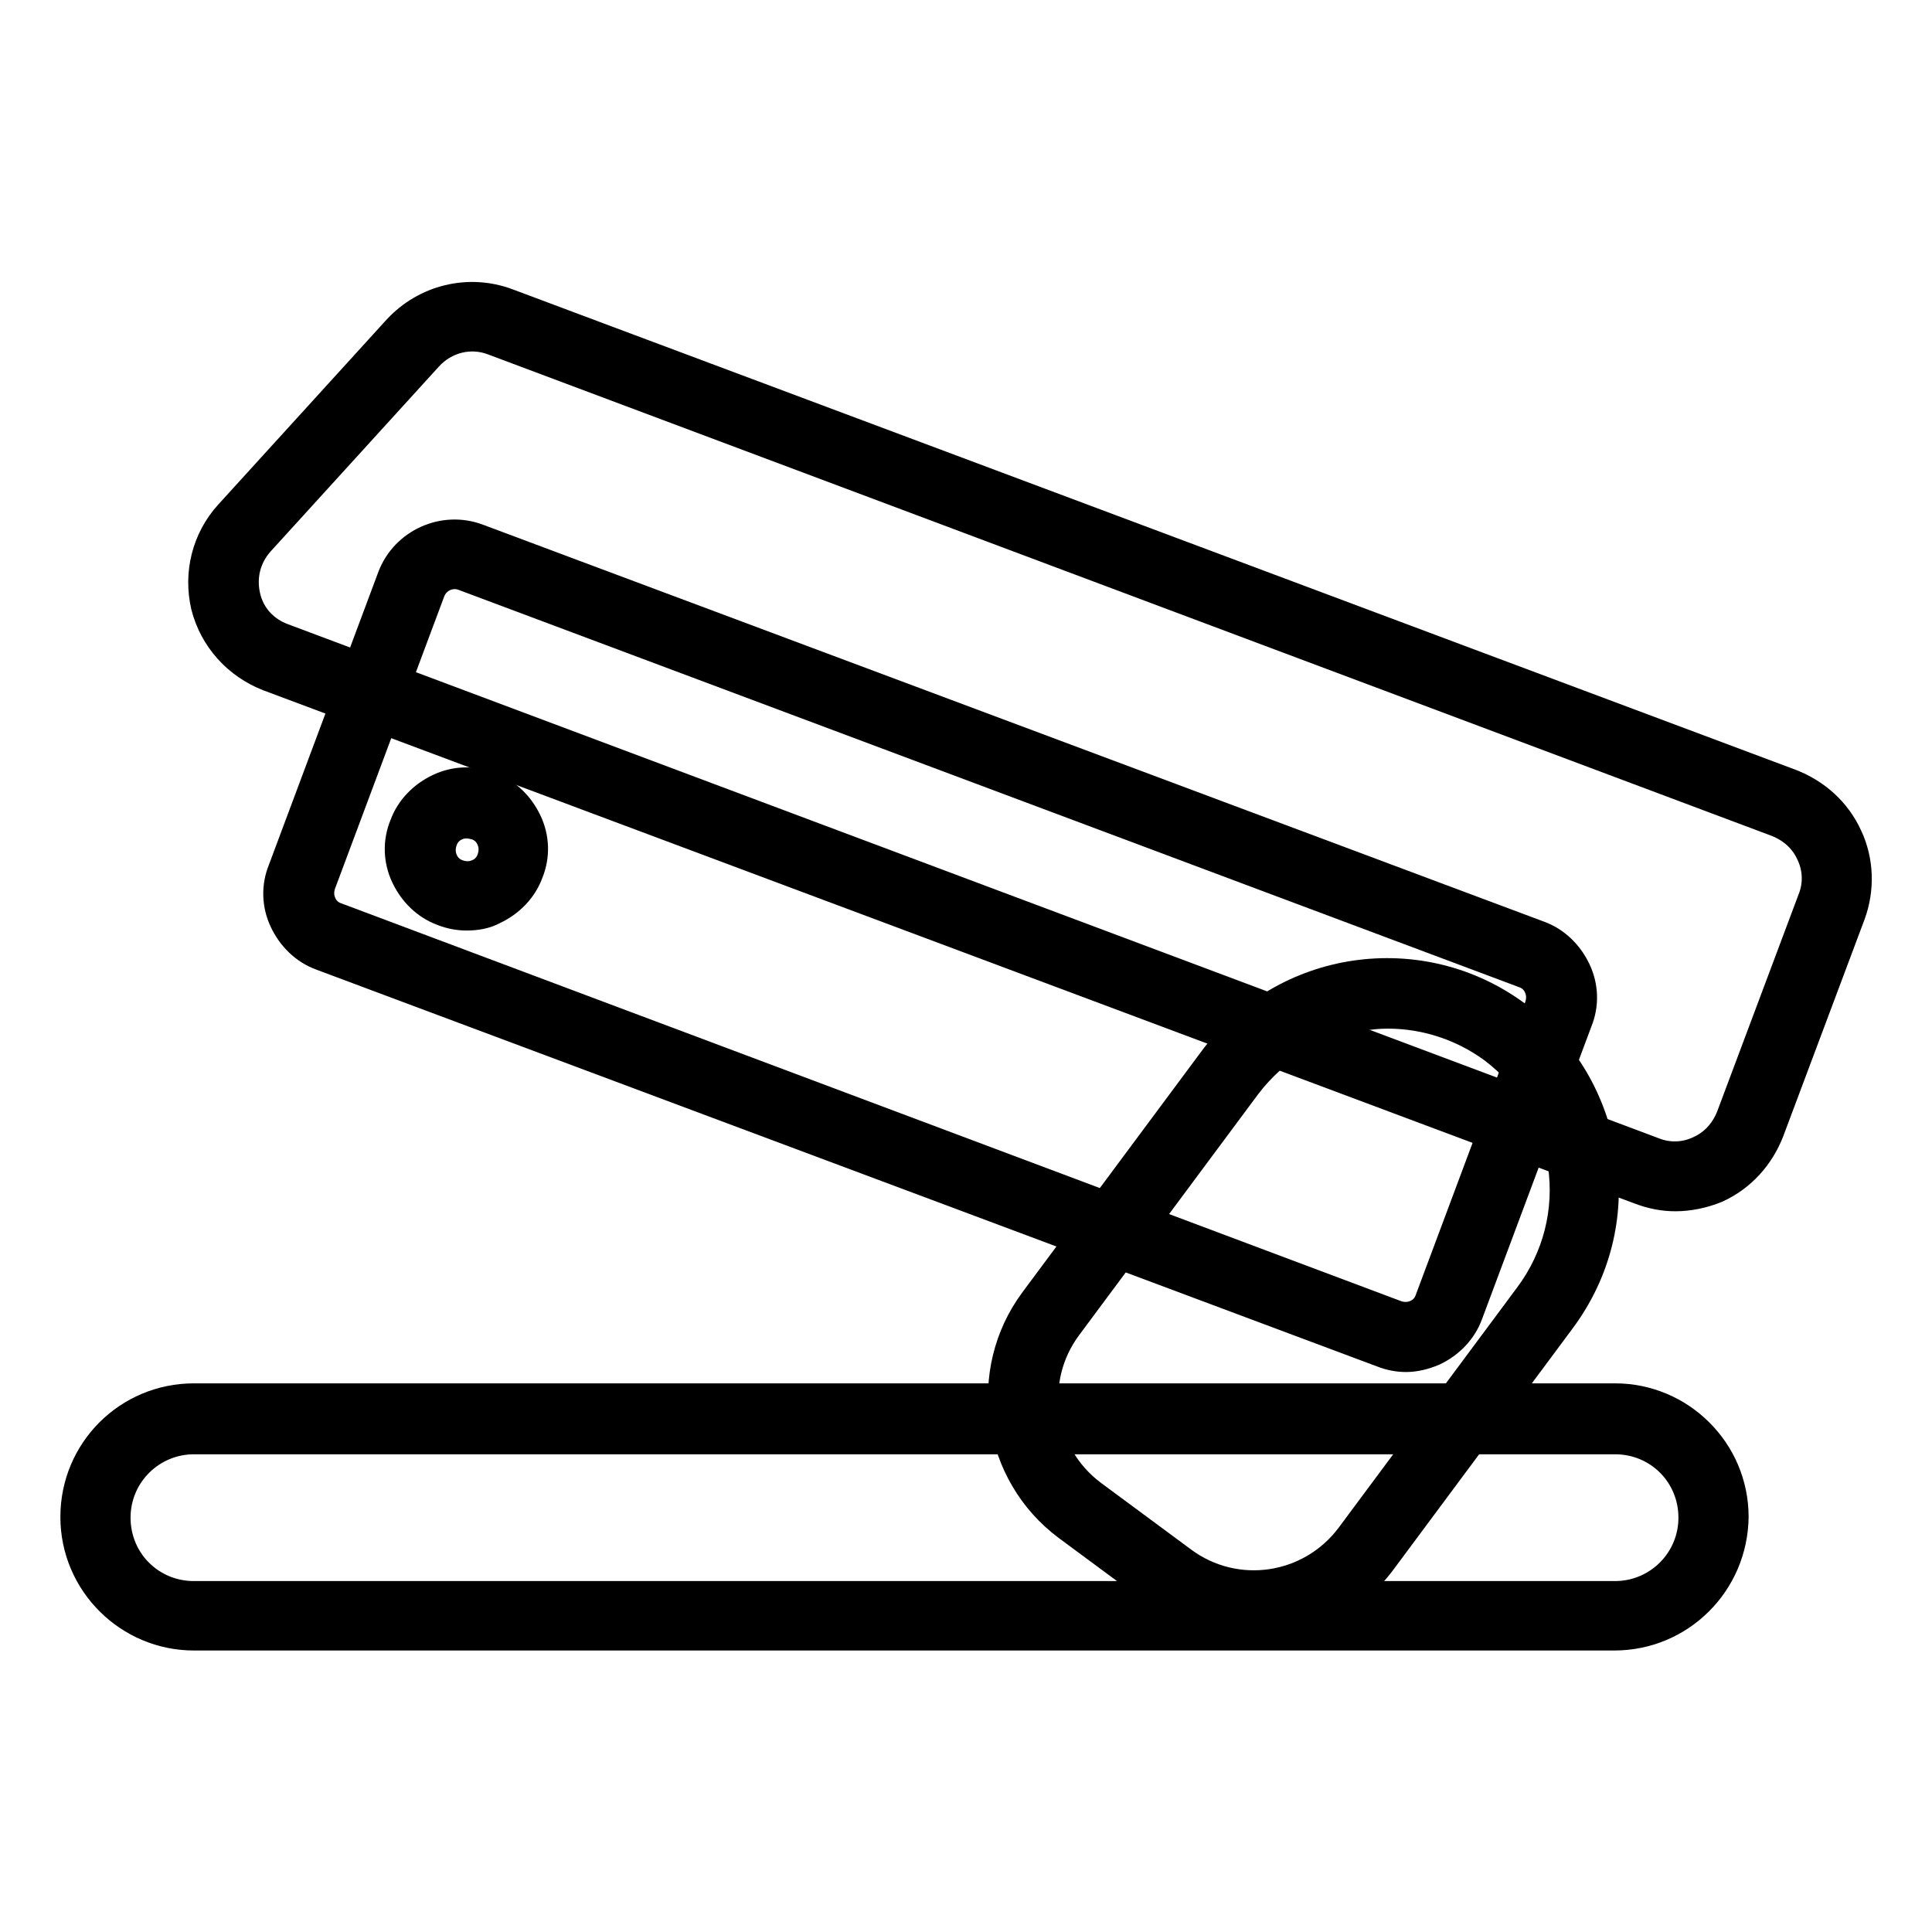
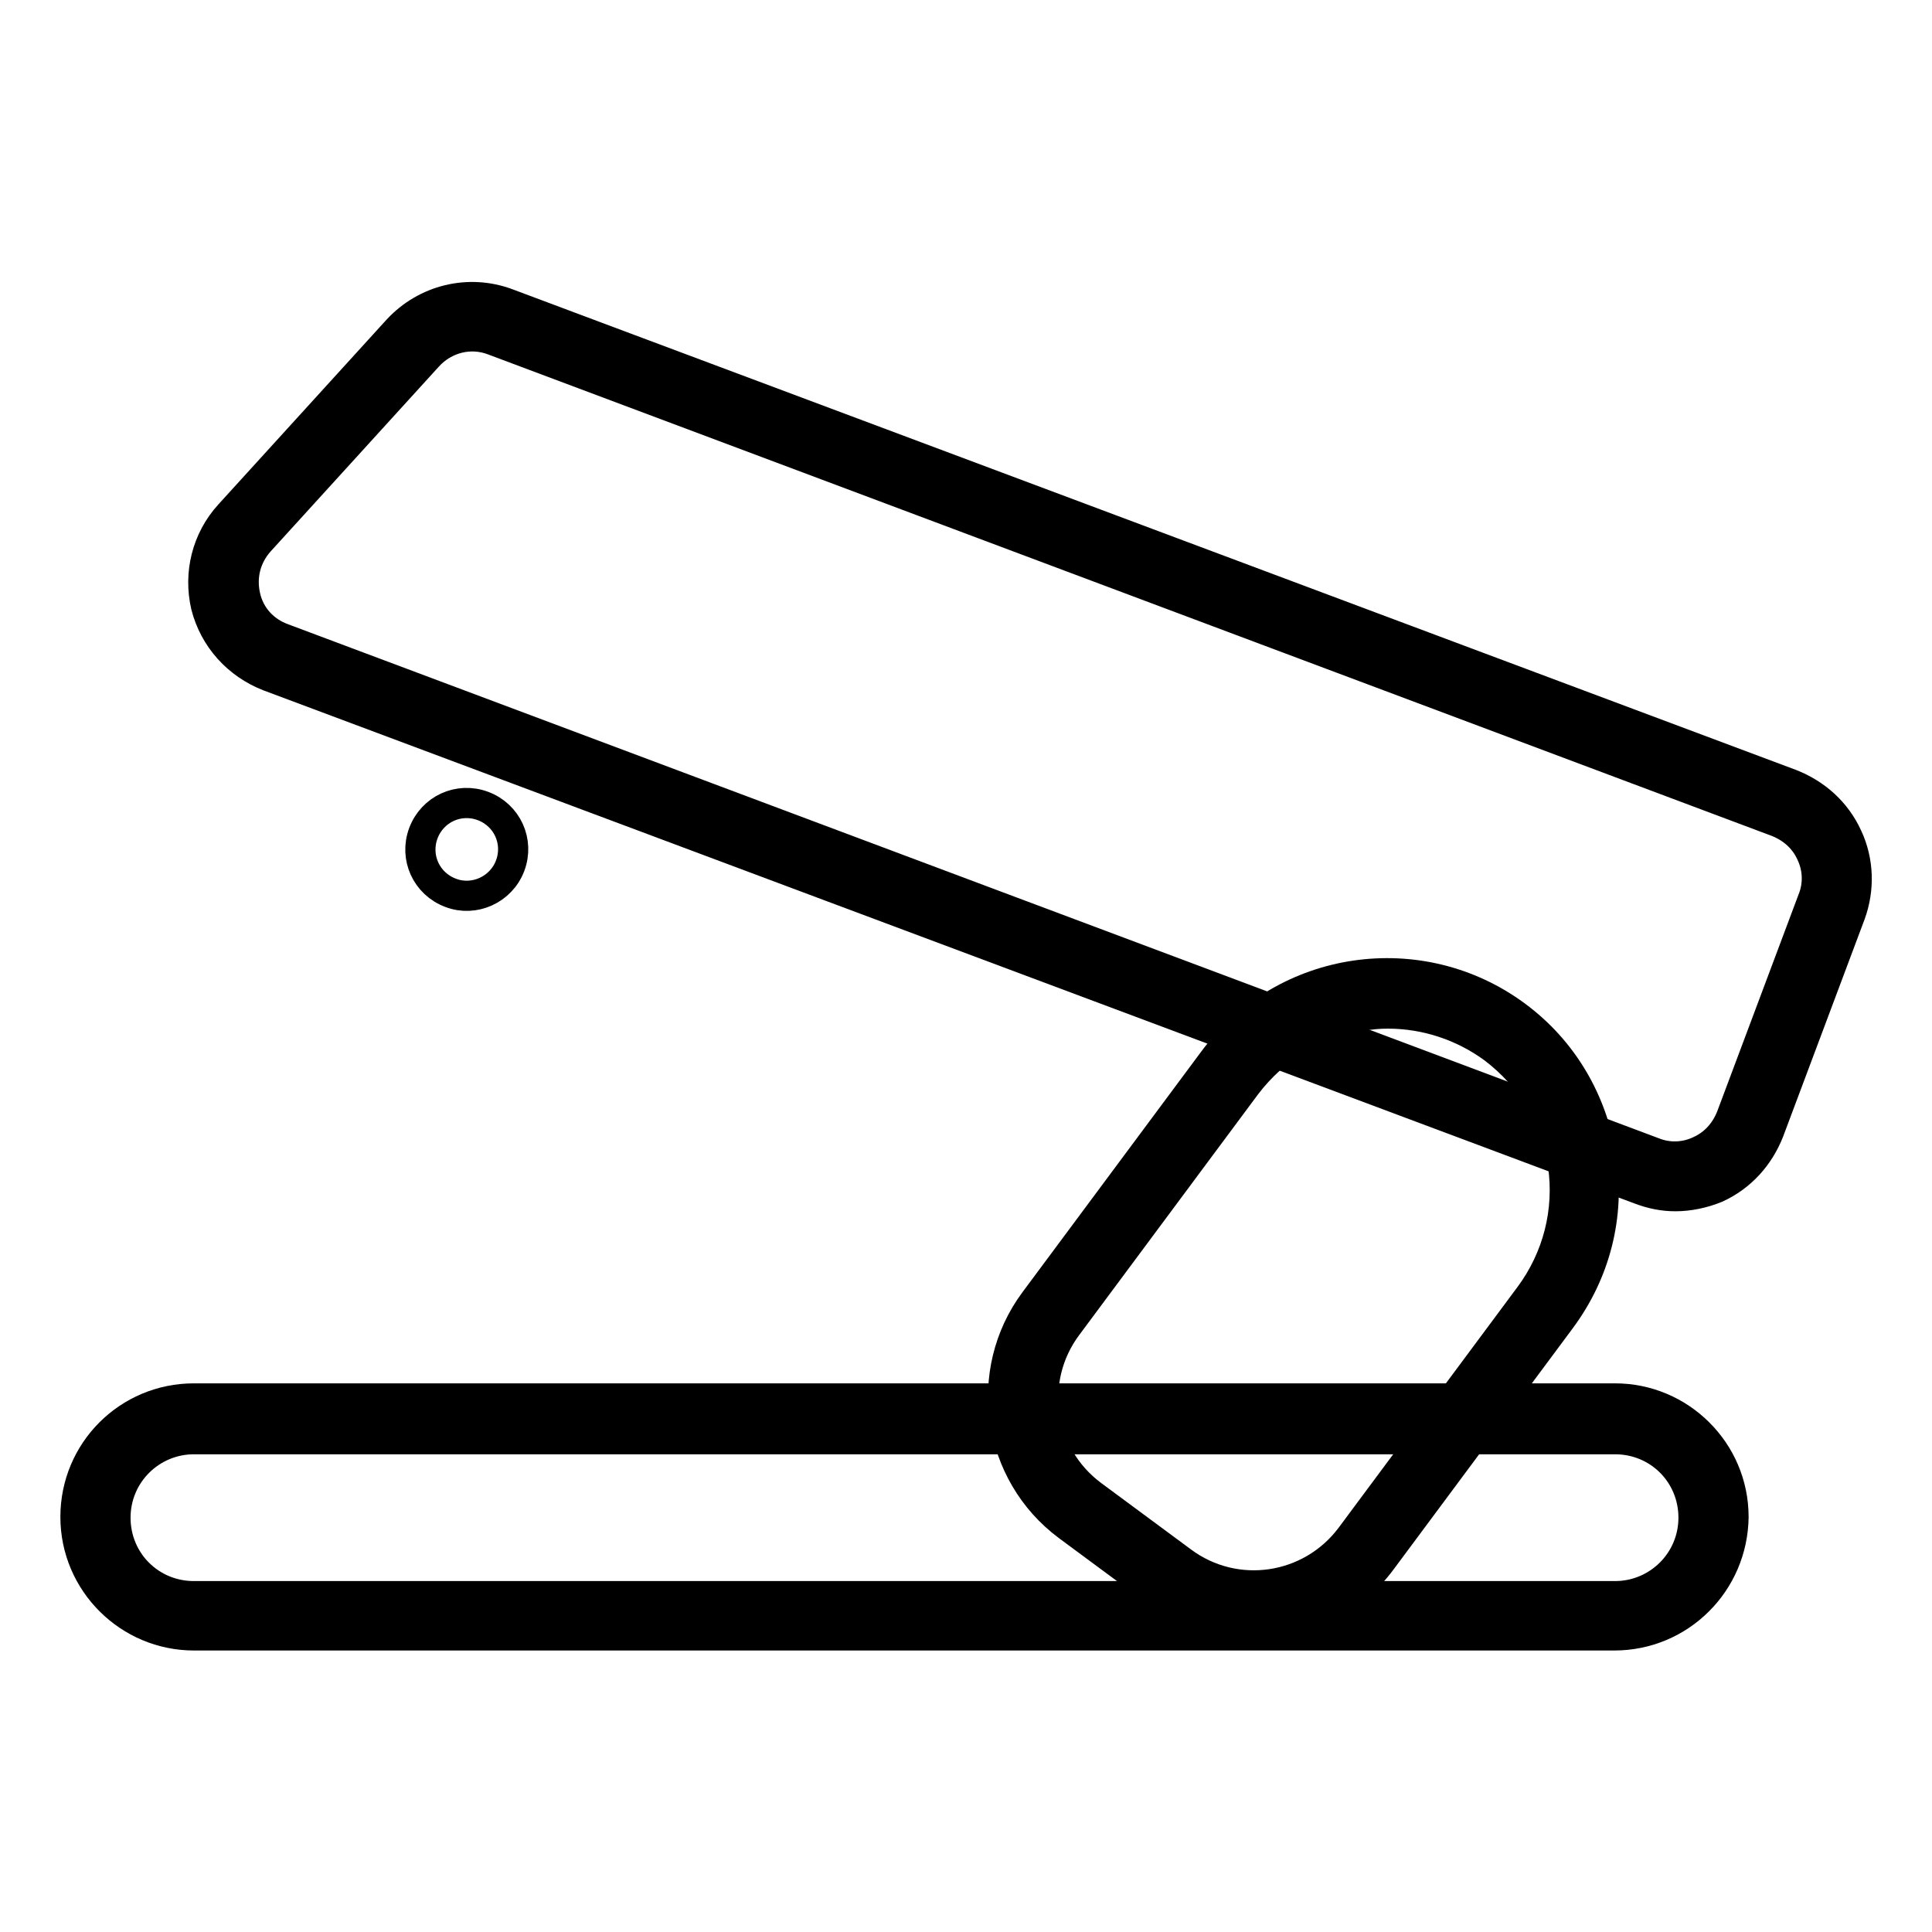
<svg xmlns="http://www.w3.org/2000/svg" version="1.1" x="0px" y="0px" viewBox="0 0 256 256" enable-background="new 0 0 256 256" xml:space="preserve">
  <g>
-     <path stroke-width="4" fill-opacity="0" stroke="#000000" d="M184.1,176.8L43.6,124.1c-3.2-1.2-4.8-4.7-3.6-7.9l14.5-38.8c1.2-3.2,4.7-4.8,7.9-3.6l140.5,52.7 c3.2,1.2,4.8,4.7,3.6,7.9L192,173.2C190.8,176.3,187.3,177.9,184.1,176.8L184.1,176.8z" />
-     <path stroke-width="4" fill-opacity="0" stroke="#000000" d="M186.3,179.8c-1,0-2.1-0.2-3.1-0.6L42.6,126.6c-2.2-0.8-3.9-2.5-4.9-4.6s-1.1-4.5-0.2-6.7L52,76.5 c1.7-4.5,6.8-6.8,11.3-5.1L203.9,124c2.2,0.8,3.9,2.5,4.9,4.6c1,2.1,1.1,4.5,0.2,6.7l-14.5,38.8c-0.8,2.2-2.5,3.9-4.6,4.9 C188.7,179.5,187.5,179.8,186.3,179.8z M185,174.3c0.9,0.3,1.8,0.3,2.7-0.1c0.9-0.4,1.5-1.1,1.8-2l14.5-38.8 c0.3-0.9,0.3-1.8-0.1-2.7c-0.4-0.9-1.1-1.5-2-1.8L61.5,76.3c-1.8-0.7-3.8,0.2-4.5,2l-14.5,38.8c-0.3,0.9-0.3,1.8,0.1,2.7 c0.4,0.9,1.1,1.5,2,1.8L185,174.3z" />
    <path stroke-width="4" fill-opacity="0" stroke="#000000" d="M204.8,173.2l-23.7,31.9c-6.1,8.3-17.8,10-26.1,3.8l-11.9-8.8c-8.3-6.1-10-17.8-3.8-26.1l23.7-31.9 c8.6-11.5,24.9-13.9,36.4-5.4C211,145.3,213.3,161.6,204.8,173.2L204.8,173.2z" />
    <path stroke-width="4" fill-opacity="0" stroke="#000000" d="M166.1,215.2c-4.4,0-8.9-1.4-12.7-4.2l-11.9-8.8c-9.4-7-11.4-20.4-4.4-29.8l23.7-31.9 c9.4-12.7,27.4-15.3,40.1-5.9c6.2,4.6,10.1,11.3,11.3,18.9c1.1,7.6-0.8,15.1-5.4,21.3l-23.7,31.9 C179,212.3,172.6,215.2,166.1,215.2L166.1,215.2z M183.9,134.3c-1.2,0-2.3,0.1-3.4,0.3c-6.2,0.9-11.6,4.2-15.4,9.2l-23.7,31.9 c-5.3,7.1-3.8,17.1,3.3,22.4l11.9,8.8c7.1,5.3,17.1,3.8,22.4-3.3l23.7-31.9c3.7-5,5.3-11.2,4.4-17.4c-0.9-6.2-4.2-11.6-9.2-15.4 C193.8,135.9,188.9,134.3,183.9,134.3L183.9,134.3z" />
    <path stroke-width="4" fill-opacity="0" stroke="#000000" d="M213.9,214.1H25.7c-7.2,0-13-5.8-13-13s5.8-13,13-13h188.3c7.2,0,13,5.8,13,13 C226.9,208.2,221.1,214.1,213.9,214.1z" />
    <path stroke-width="4" fill-opacity="0" stroke="#000000" d="M213.9,216.7H25.7c-8.6,0-15.7-7-15.7-15.7s7-15.7,15.7-15.7h188.3c8.6,0,15.7,7,15.7,15.7 C229.6,209.7,222.6,216.7,213.9,216.7z M25.7,190.7c-5.7,0-10.4,4.6-10.4,10.4s4.6,10.4,10.4,10.4h188.3c5.7,0,10.4-4.6,10.4-10.4 s-4.6-10.4-10.4-10.4H25.7z" />
    <path stroke-width="4" fill-opacity="0" stroke="#000000" d="M218.2,155.2L36.6,87.1c-7.1-2.7-9.2-11.6-4.1-17.2l22.3-24.5c2.9-3.2,7.6-4.3,11.6-2.8l170.1,63.7 c5.5,2.1,8.3,8.2,6.3,13.8l-10.8,28.8C229.9,154.4,223.7,157.2,218.2,155.2L218.2,155.2z" />
    <path stroke-width="4" fill-opacity="0" stroke="#000000" d="M222,158.5c-1.6,0-3.1-0.3-4.7-0.9l-181.7-68c-4.1-1.6-7.2-5-8.3-9.3c-1-4.3,0.1-8.8,3.1-12.1l22.3-24.5 c3.7-4,9.4-5.4,14.5-3.5l170.1,63.7c3.3,1.3,6,3.7,7.5,7c1.5,3.2,1.6,6.9,0.4,10.2l-10.8,28.8c-1.3,3.3-3.7,6-7,7.5 C225.7,158.1,223.8,158.5,222,158.5z M219.1,152.7c2,0.8,4.2,0.7,6.1-0.2c2-0.9,3.4-2.5,4.2-4.5l10.8-28.8c0.8-2,0.7-4.2-0.2-6.1 c-0.9-2-2.5-3.4-4.5-4.2L65.4,45.1c-3.1-1.2-6.5-0.3-8.7,2.1L34.4,71.7c-1.8,2-2.5,4.6-1.9,7.3c0.6,2.7,2.5,4.7,5,5.6L219.1,152.7z " />
    <path stroke-width="4" fill-opacity="0" stroke="#000000" d="M59.7,118.3c-3.2-1.2-4.8-4.7-3.6-7.9c1.2-3.2,4.7-4.8,7.9-3.6s4.8,4.7,3.6,7.9 C66.4,117.9,62.8,119.5,59.7,118.3z" />
-     <path stroke-width="4" fill-opacity="0" stroke="#000000" d="M61.8,121.3c-1,0-2.1-0.2-3.1-0.6c-2.2-0.8-3.9-2.5-4.9-4.6c-1-2.1-1.1-4.5-0.2-6.7 c0.8-2.2,2.5-3.9,4.6-4.9c2.1-1,4.5-1.1,6.7-0.2c2.2,0.8,3.9,2.5,4.9,4.6c1,2.1,1.1,4.5,0.2,6.7c-0.8,2.2-2.5,3.9-4.6,4.9 C64.3,121.1,63.1,121.3,61.8,121.3L61.8,121.3z M61.8,109.1c-0.5,0-1,0.1-1.4,0.3c-0.9,0.4-1.5,1.1-1.8,2c-0.3,0.9-0.3,1.8,0.1,2.7 c0.4,0.9,1.1,1.5,2,1.8c0.9,0.3,1.8,0.3,2.7-0.1c0.9-0.4,1.5-1.1,1.8-2c0.3-0.9,0.3-1.8-0.1-2.7c-0.4-0.9-1.1-1.5-2-1.8 C62.7,109.2,62.3,109.1,61.8,109.1z" />
  </g>
</svg>